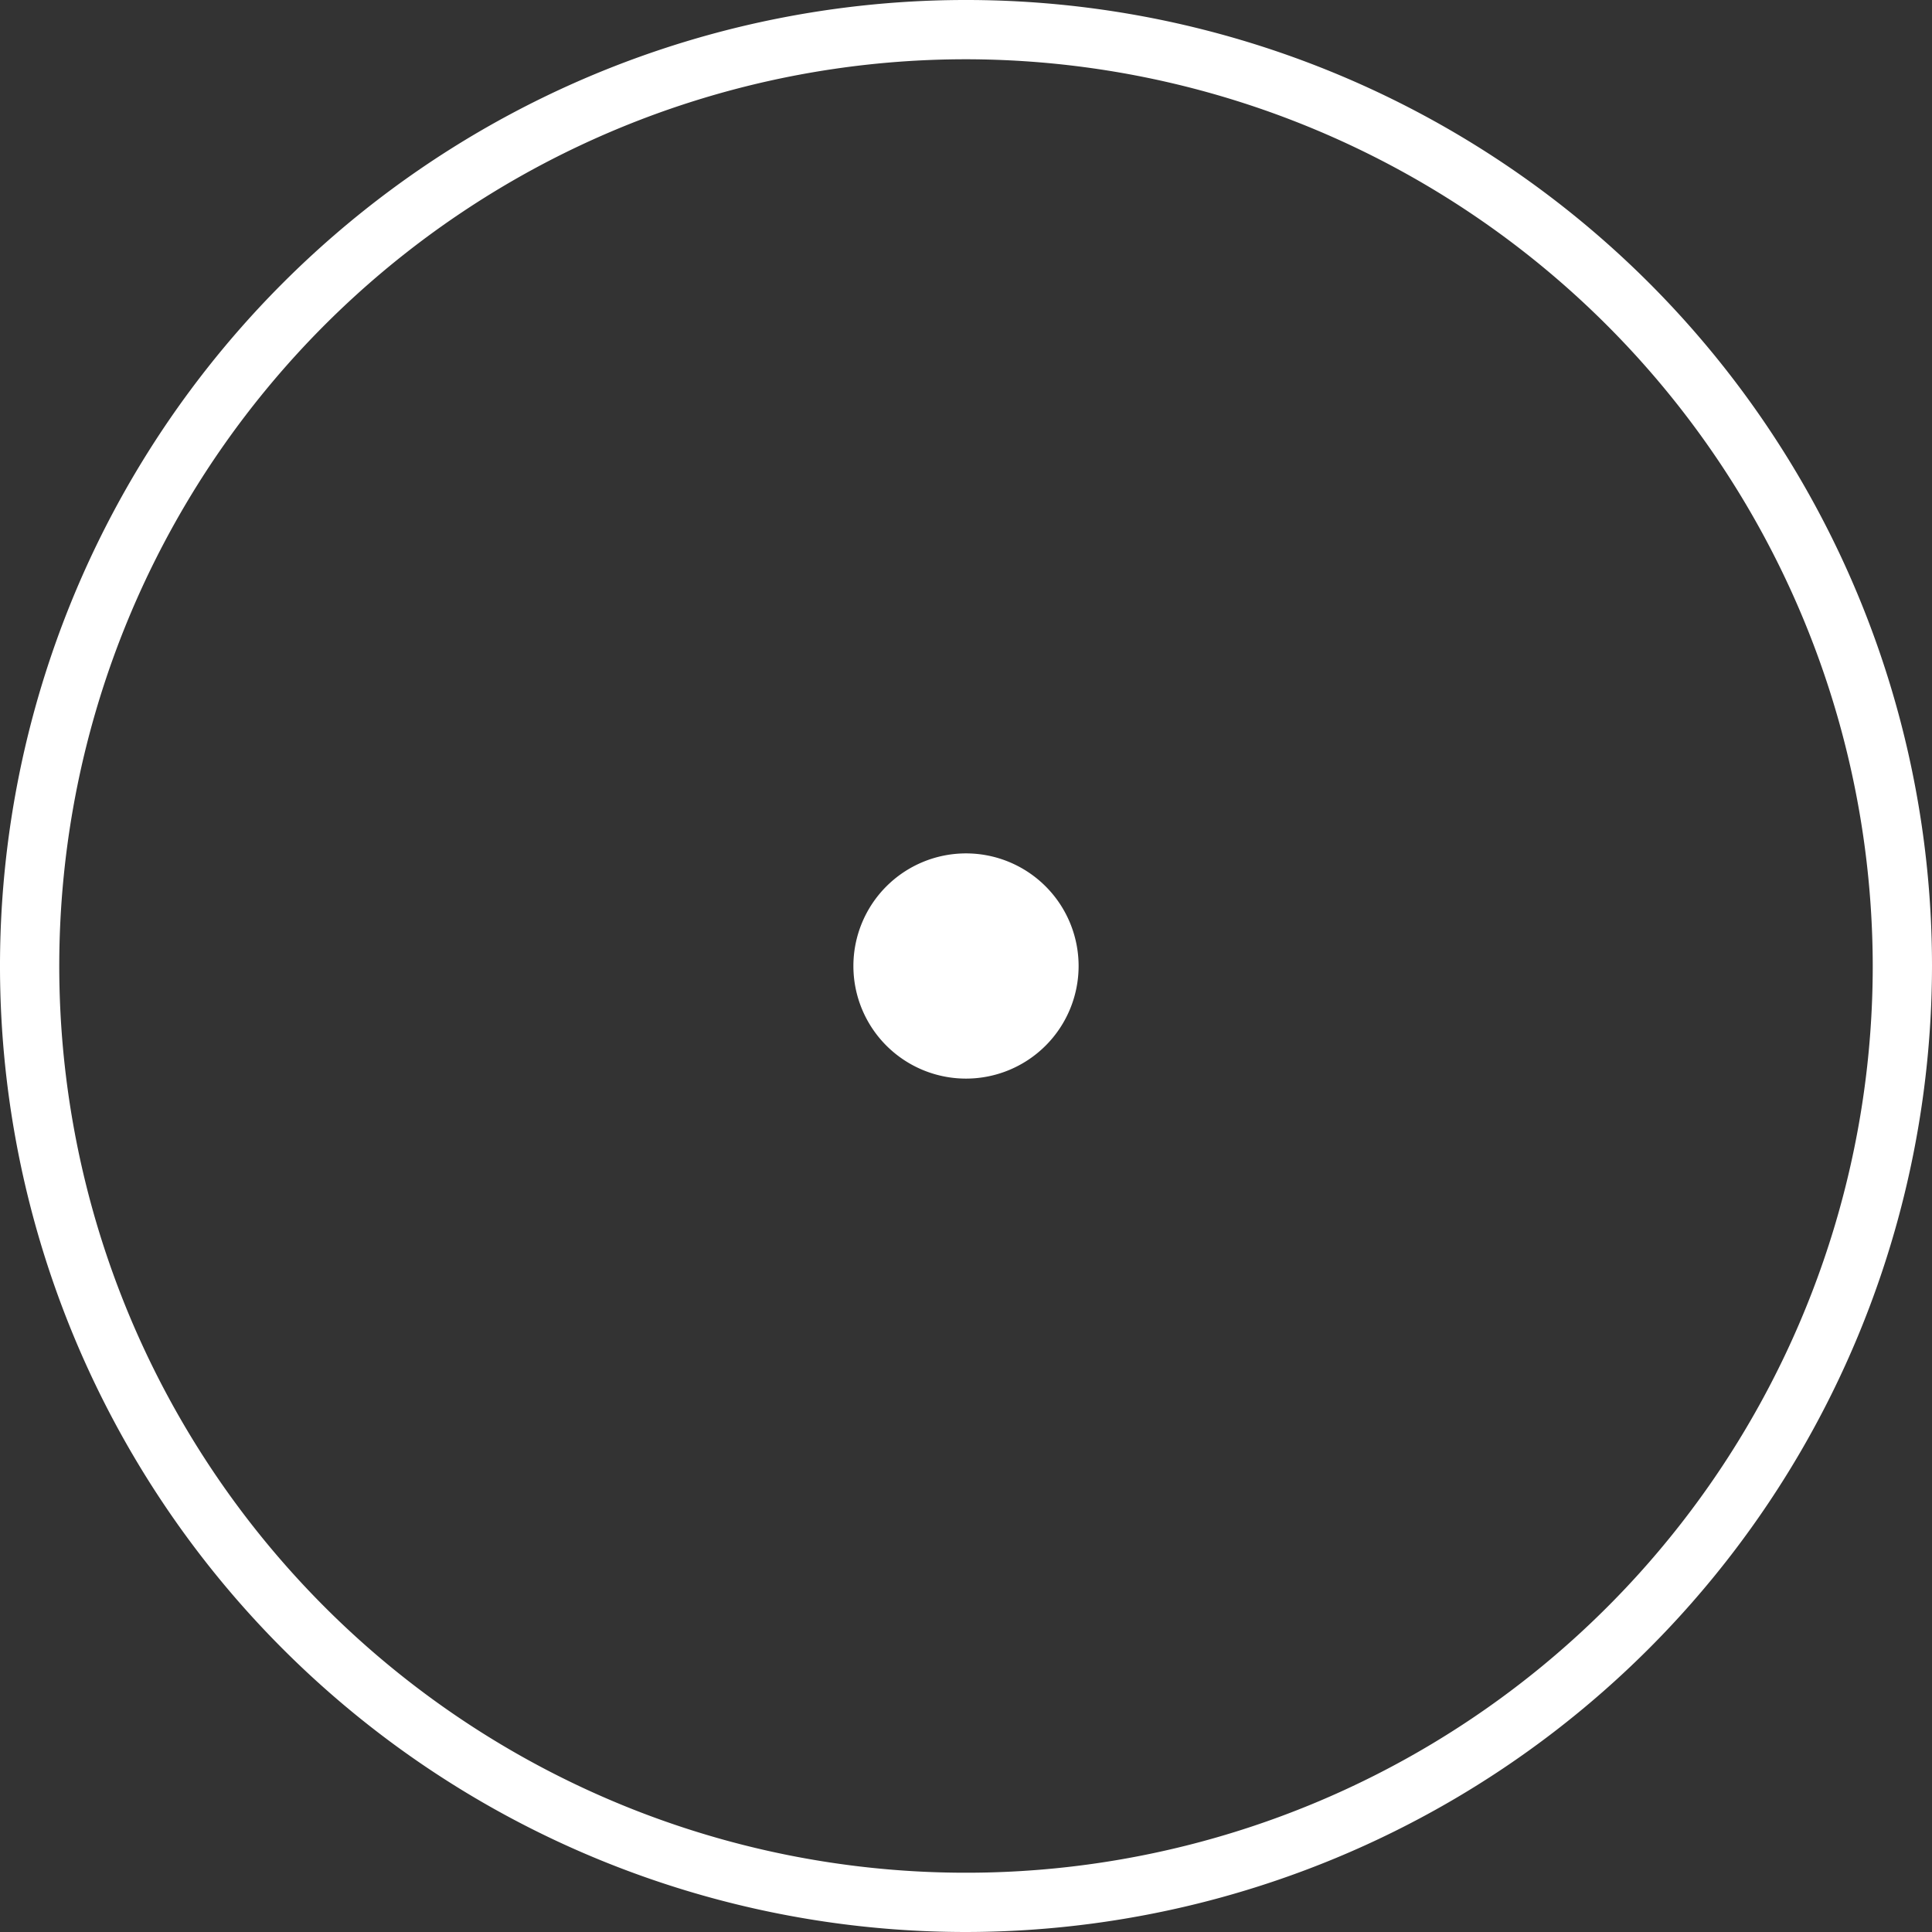
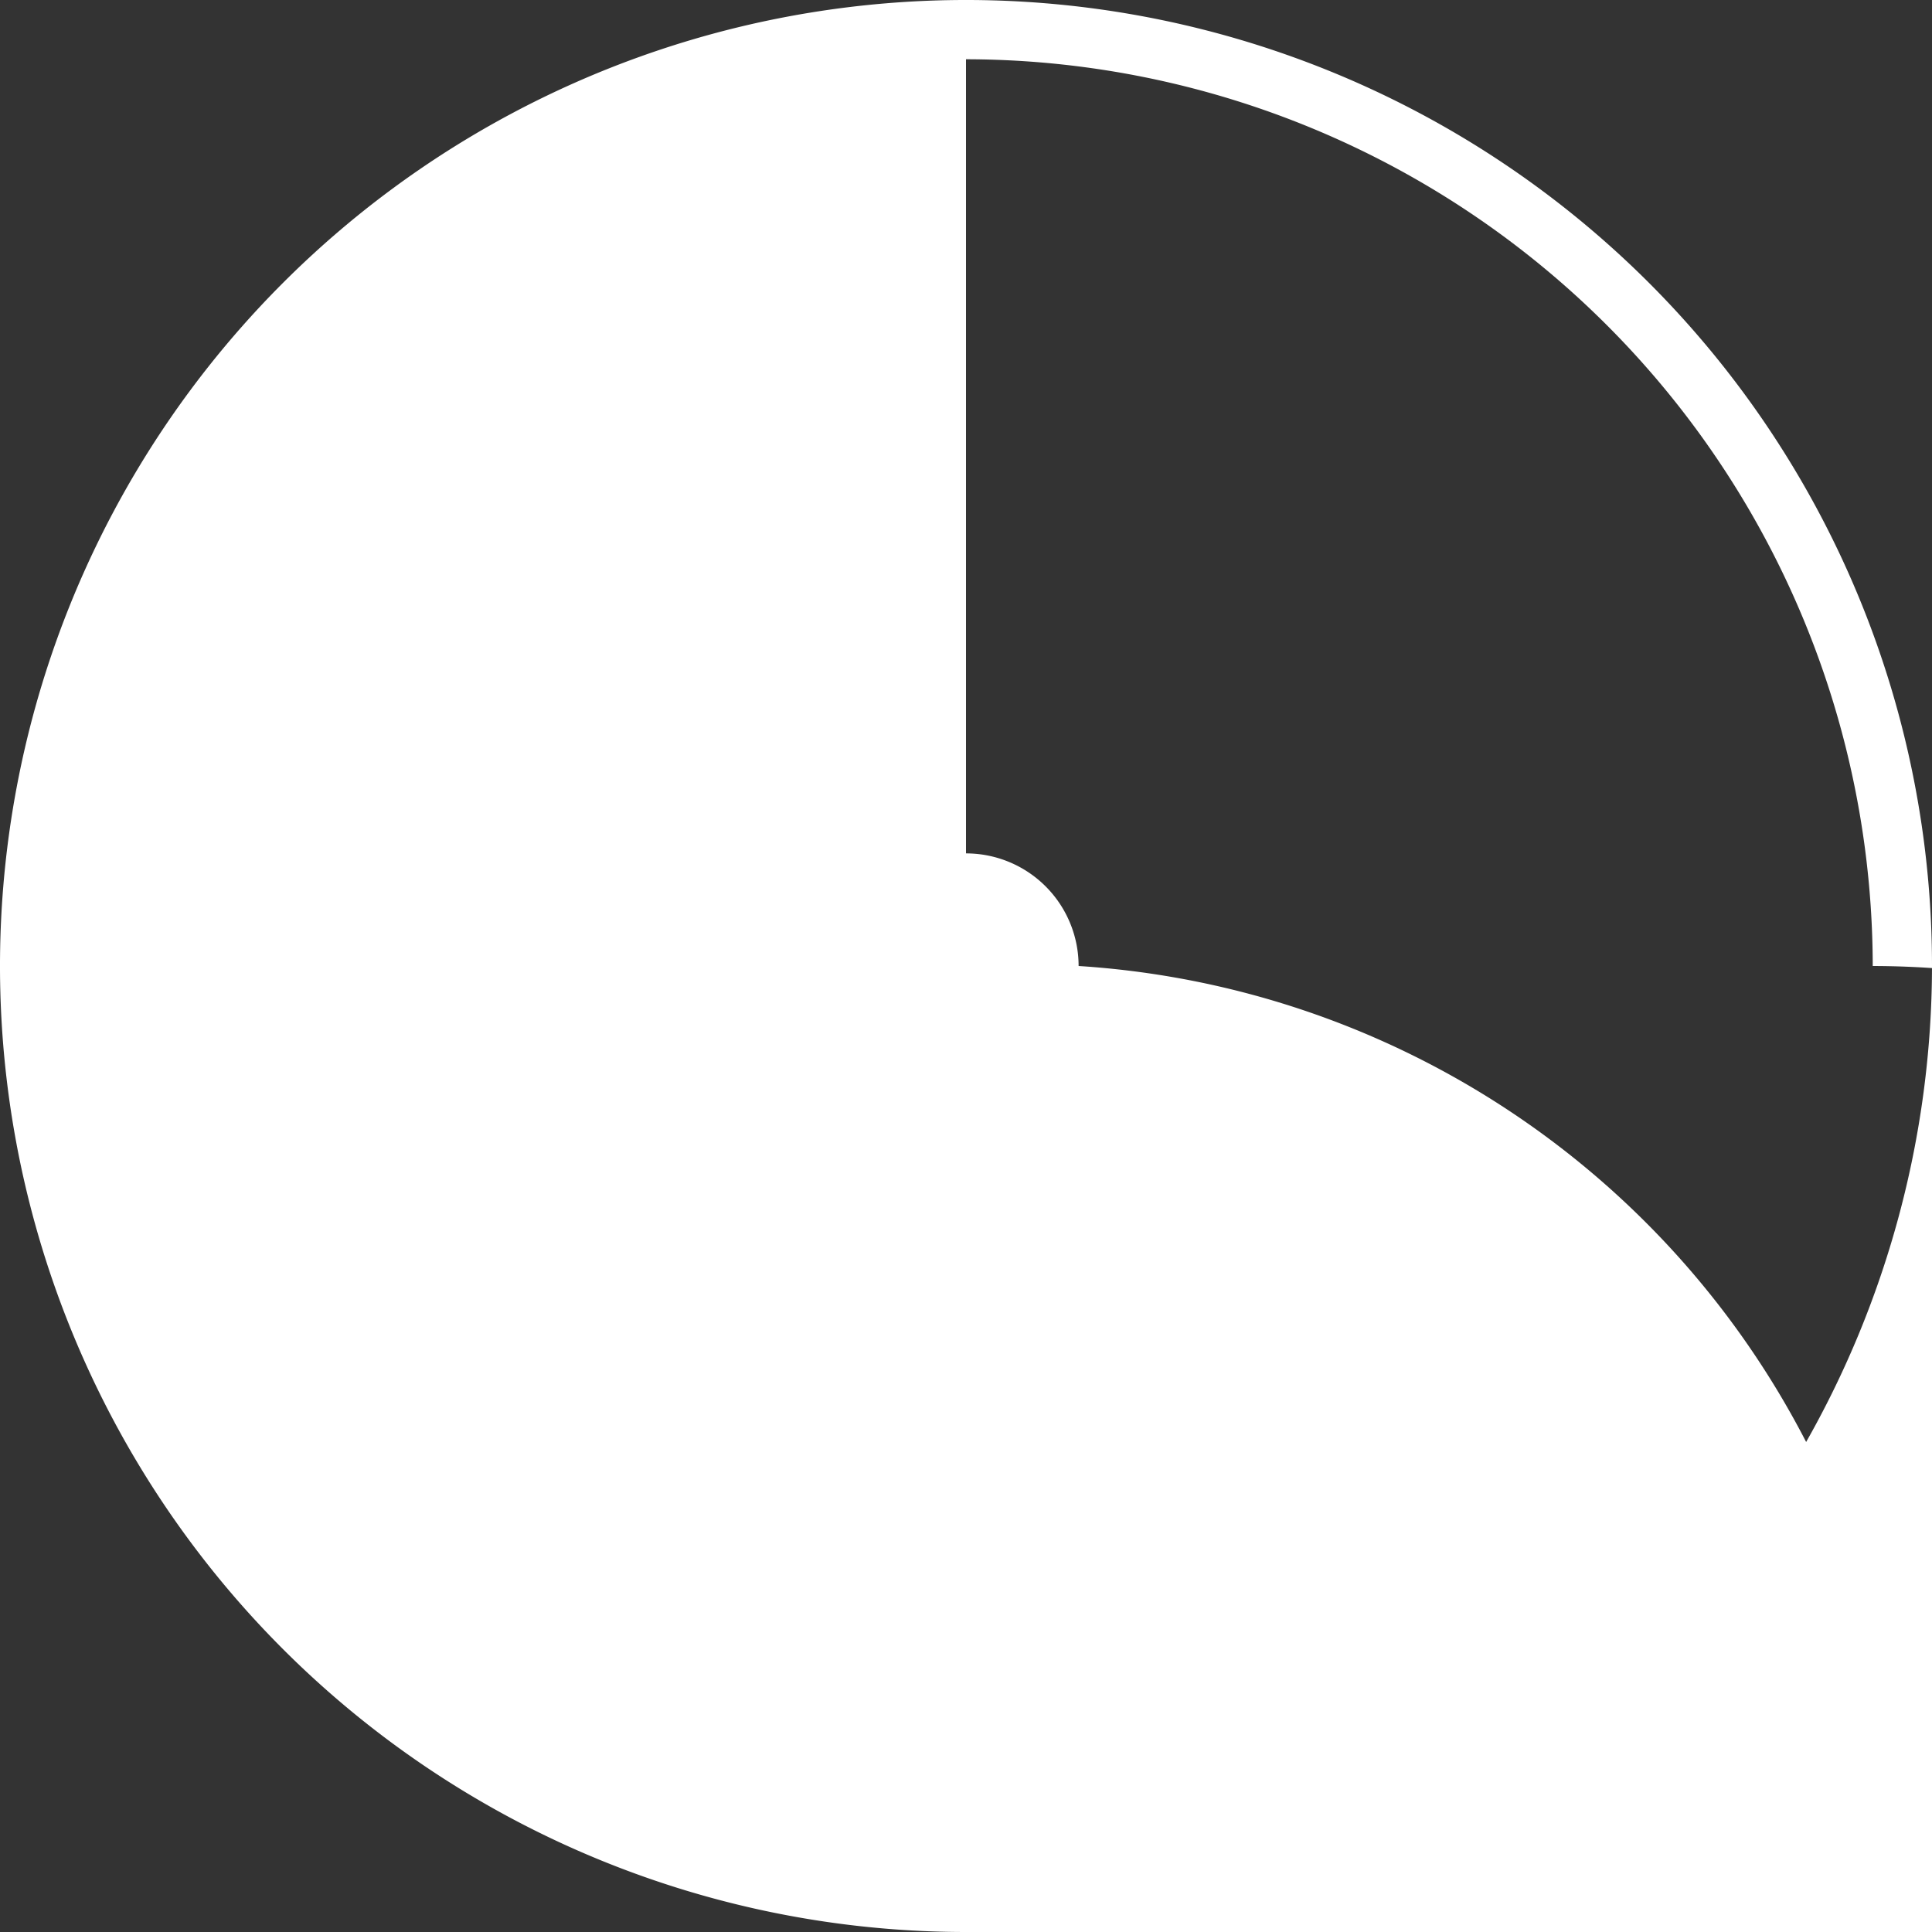
<svg xmlns="http://www.w3.org/2000/svg" data-name="Layer 1" fill="#ffffff" height="163" preserveAspectRatio="xMidYMid meet" version="1" viewBox="6.0 6.0 163.0 163.0" width="163" zoomAndPan="magnify">
  <rect x="6.0" y="6.0" width="163.0" height="163.0" fill="#333333" stroke="none" />
  <g id="change1_1">
-     <path d="M87.5,169A81.5,81.5,0,1,1,169,87.5,81.59,81.59,0,0,1,87.5,169Zm0-158A76.5,76.5,0,1,0,164,87.5,76.59,76.59,0,0,0,87.5,11Zm0,67A9.5,9.5,0,1,0,97,87.5,9.5,9.5,0,0,0,87.5,78Z" />
+     <path d="M87.5,169A81.5,81.5,0,1,1,169,87.5,81.59,81.59,0,0,1,87.5,169ZA76.5,76.5,0,1,0,164,87.5,76.59,76.59,0,0,0,87.5,11Zm0,67A9.5,9.5,0,1,0,97,87.5,9.5,9.5,0,0,0,87.5,78Z" />
  </g>
</svg>